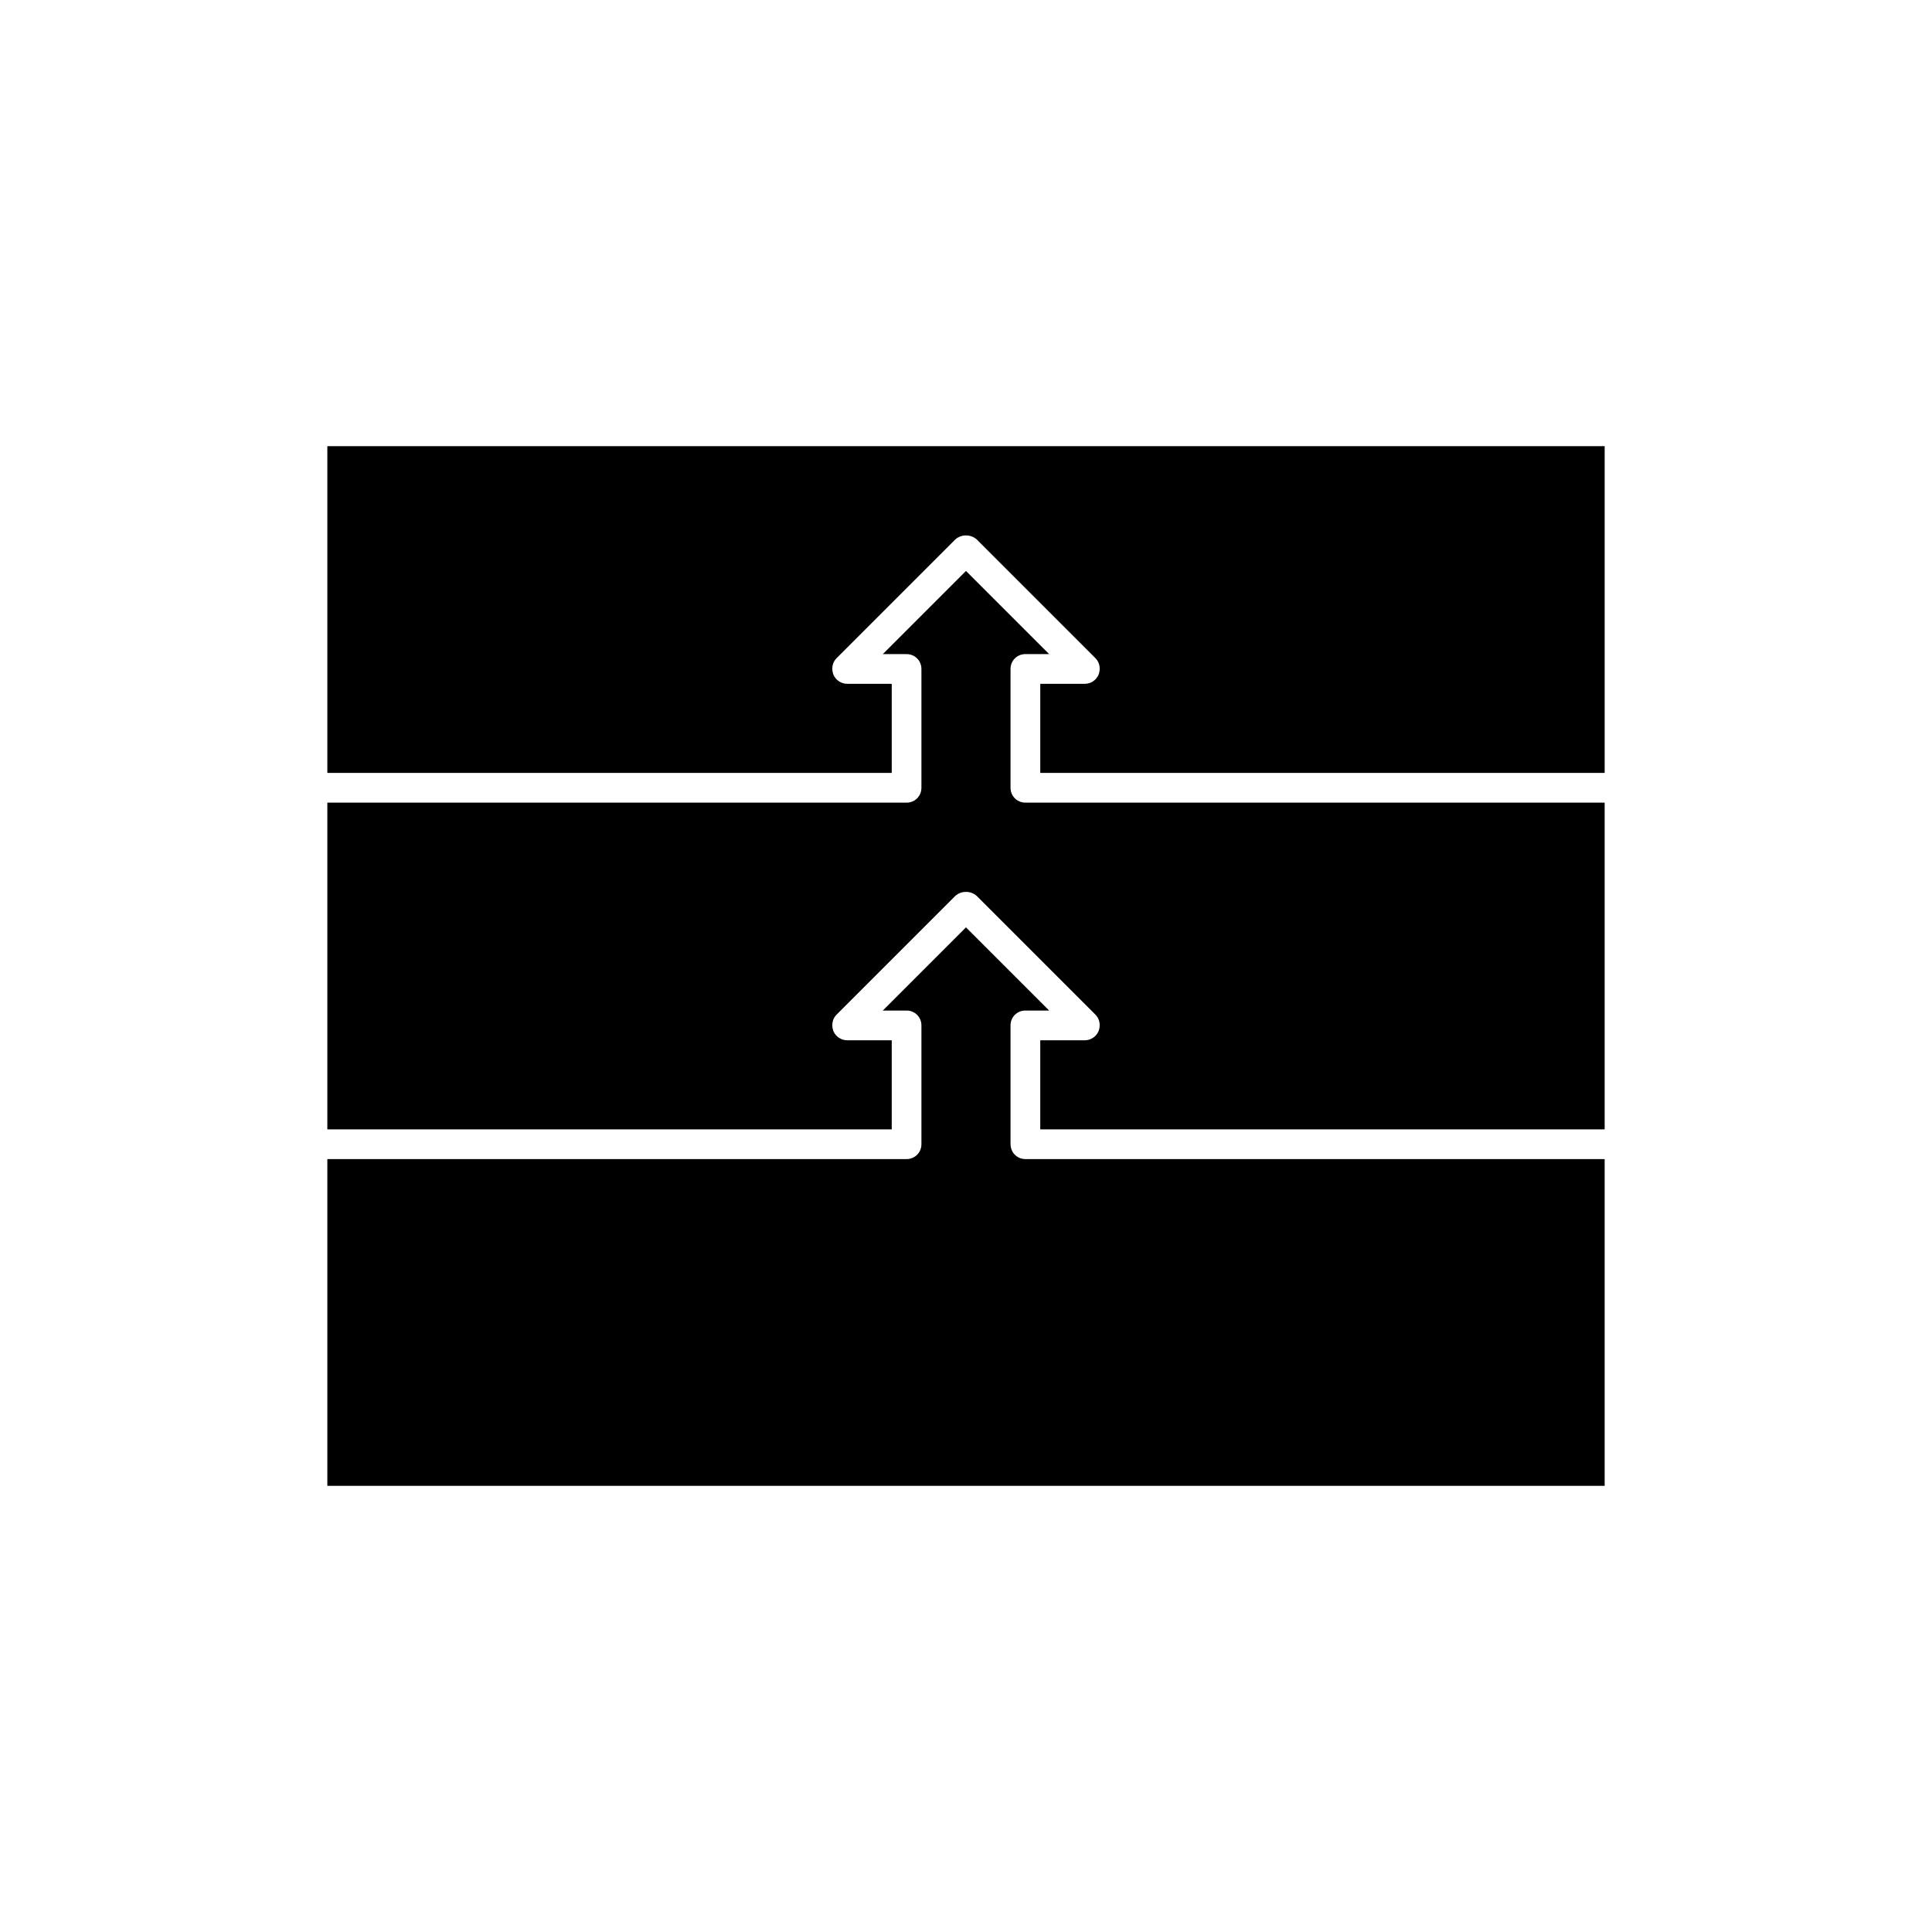
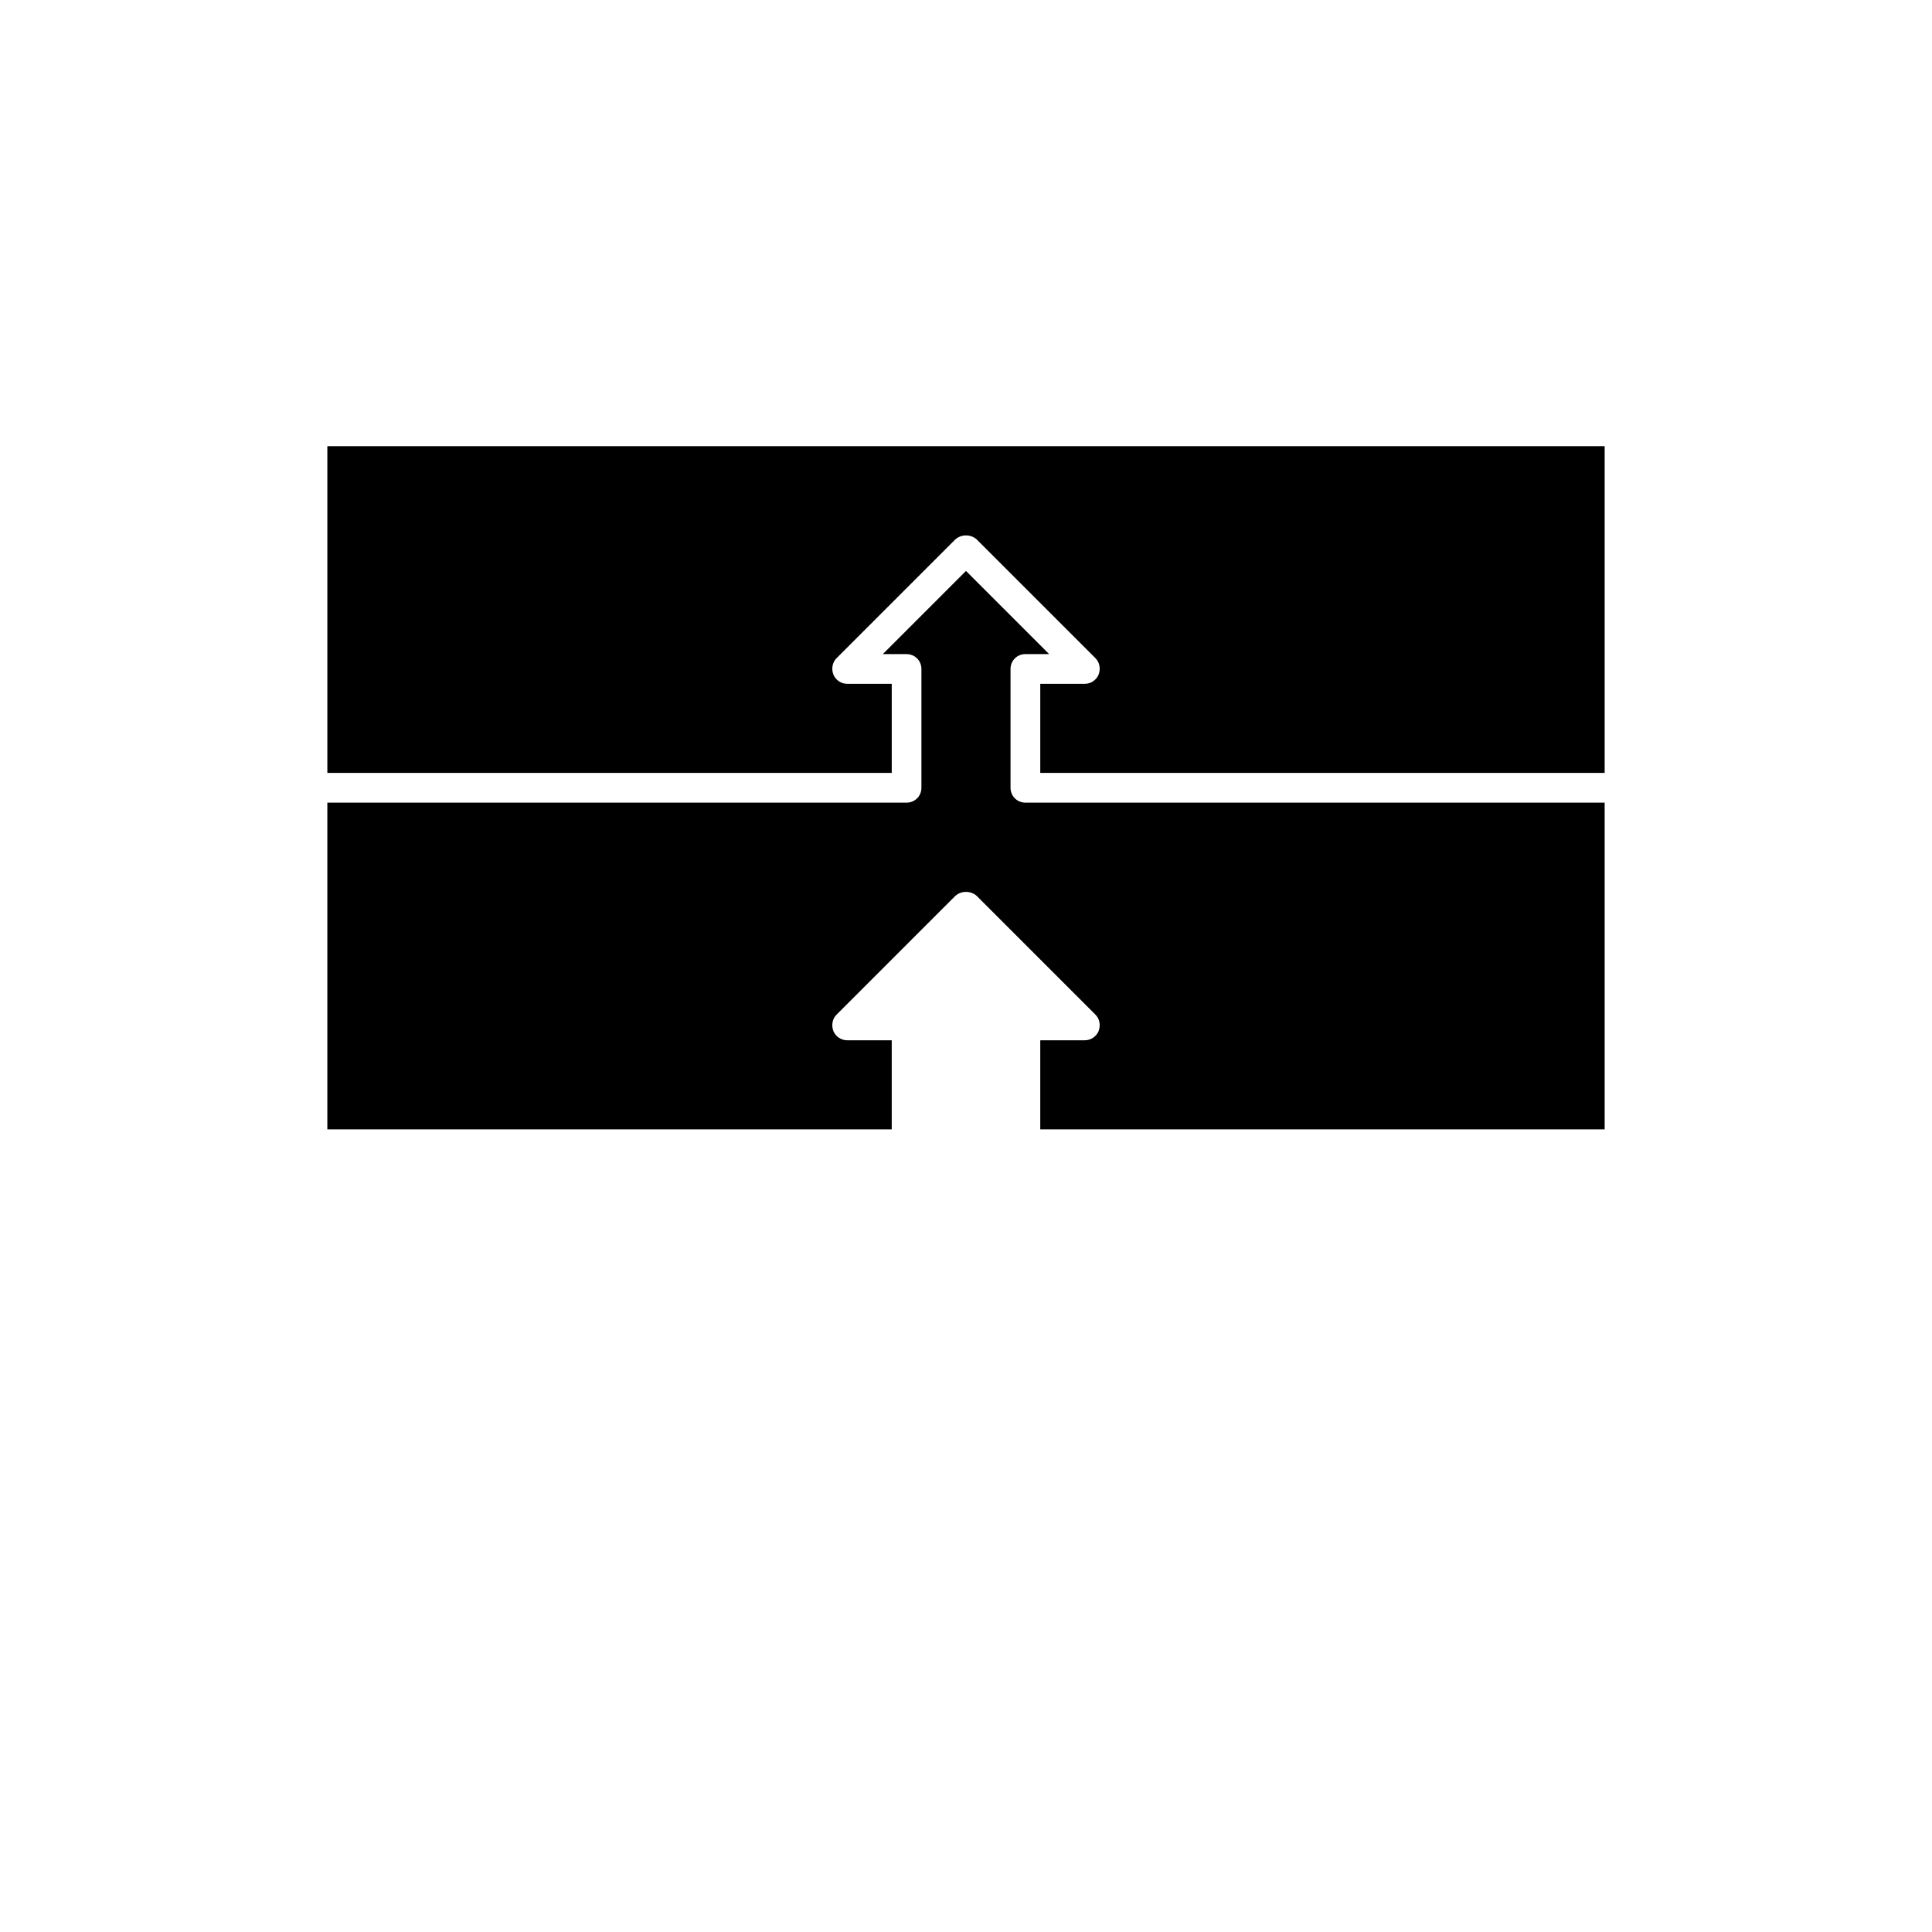
<svg xmlns="http://www.w3.org/2000/svg" fill="#000000" width="800px" height="800px" version="1.1" viewBox="144 144 512 512">
  <g>
-     <path d="m411.8 447.23v-31.488c0-2.203 1.73-3.938 3.938-3.938h6.297l-22.043-22.043-22.043 22.043h6.301c2.203 0 3.938 1.73 3.938 3.938v31.488c0 2.203-1.73 3.938-3.938 3.938h-153.5v86.594h338.5v-86.594h-153.5c-2.203 0-3.938-1.734-3.938-3.938z" />
    <path d="m411.8 352.77v-31.488c0-2.203 1.73-3.938 3.938-3.938h6.297l-22.039-22.039-22.043 22.043h6.297c2.203 0 3.938 1.73 3.938 3.938v31.488c0 2.203-1.73 3.938-3.938 3.938l-153.5-0.004v86.594h149.57v-23.617h-11.809c-1.574 0-2.992-0.945-3.621-2.363-0.629-1.574-0.316-3.305 0.789-4.41l31.488-31.488c1.574-1.418 4.094-1.418 5.668 0l31.488 31.488c1.102 1.102 1.418 2.832 0.789 4.41-0.629 1.418-2.047 2.363-3.621 2.363h-11.809v23.617h149.57v-86.594h-153.51c-2.203 0-3.938-1.734-3.938-3.938z" />
    <path d="m230.75 262.24v86.594h149.57v-23.617h-11.809c-1.574 0-2.992-0.945-3.621-2.363-0.629-1.574-0.316-3.305 0.789-4.41l31.488-31.488c1.574-1.418 4.094-1.418 5.668 0l31.488 31.488c1.102 1.102 1.418 2.832 0.789 4.41-0.629 1.418-2.047 2.363-3.621 2.363h-11.809v23.617h149.57v-86.594z" />
  </g>
</svg>